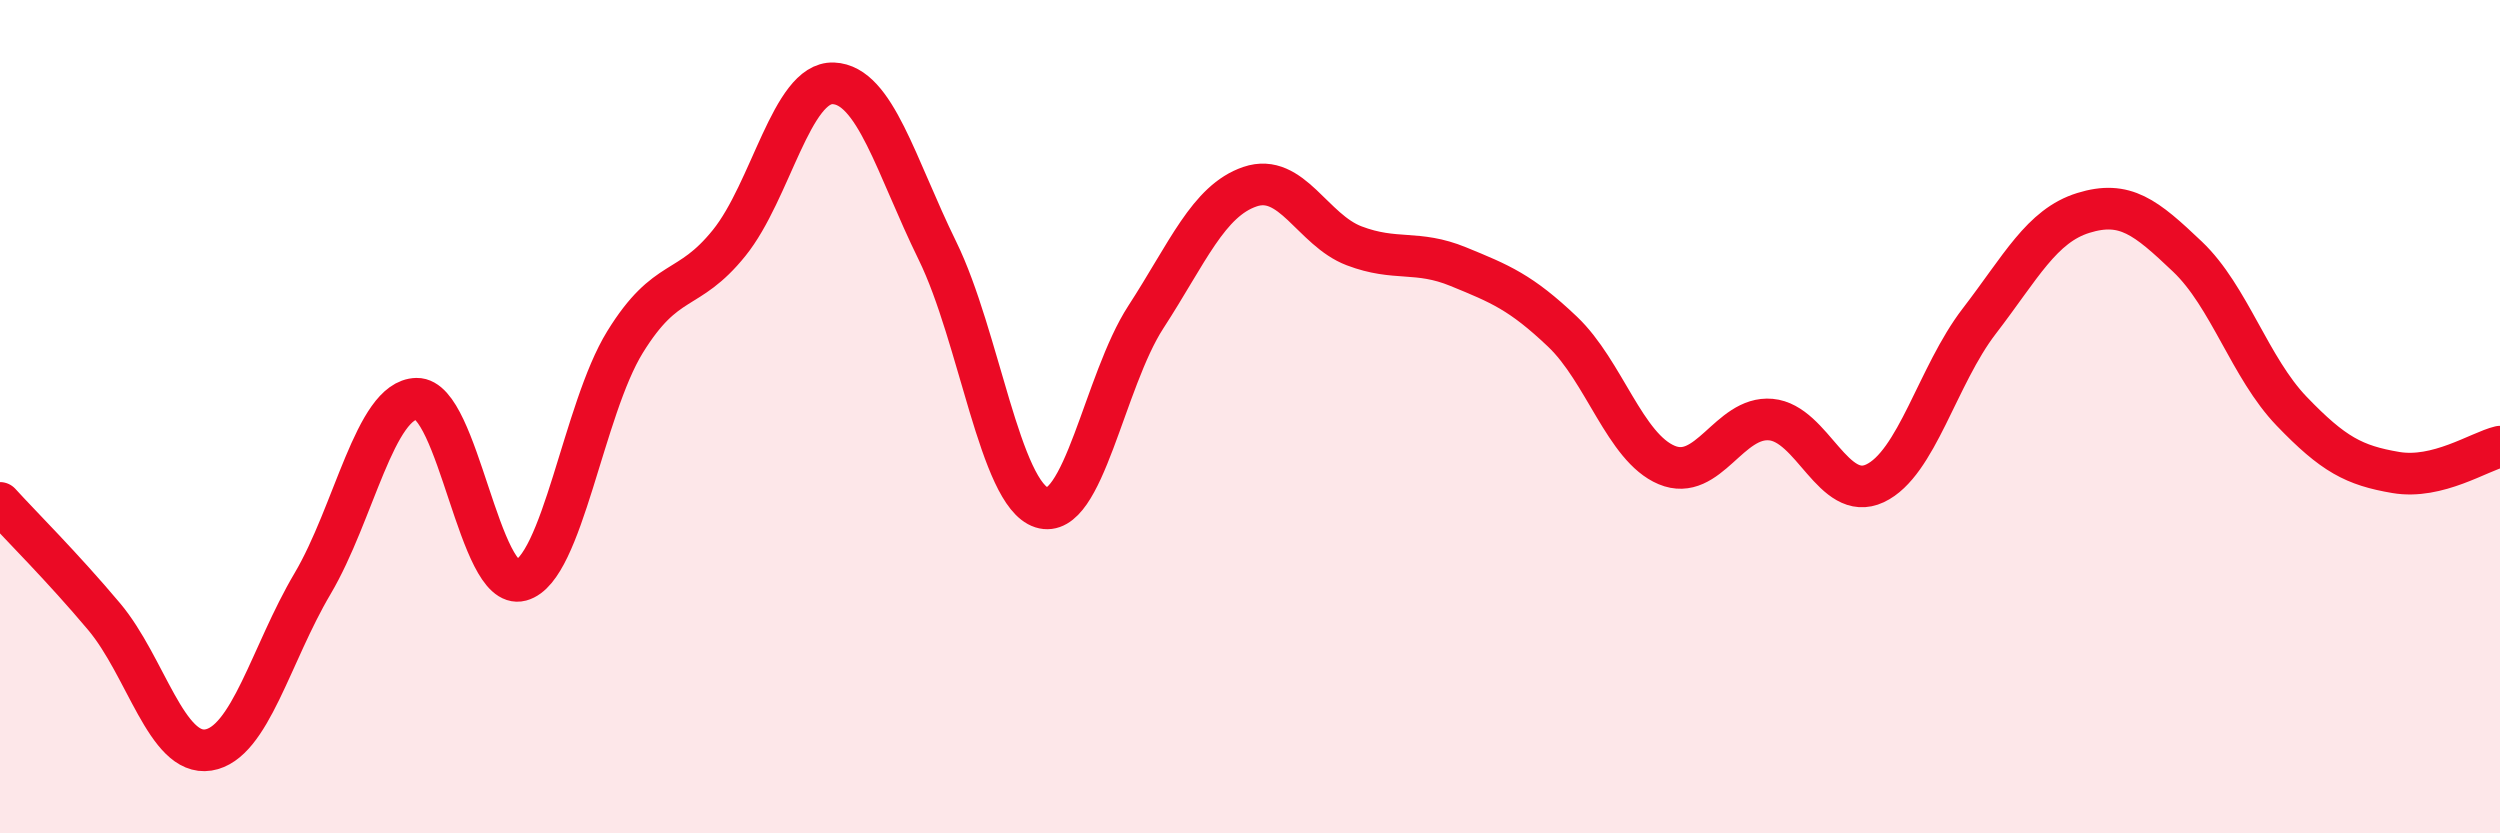
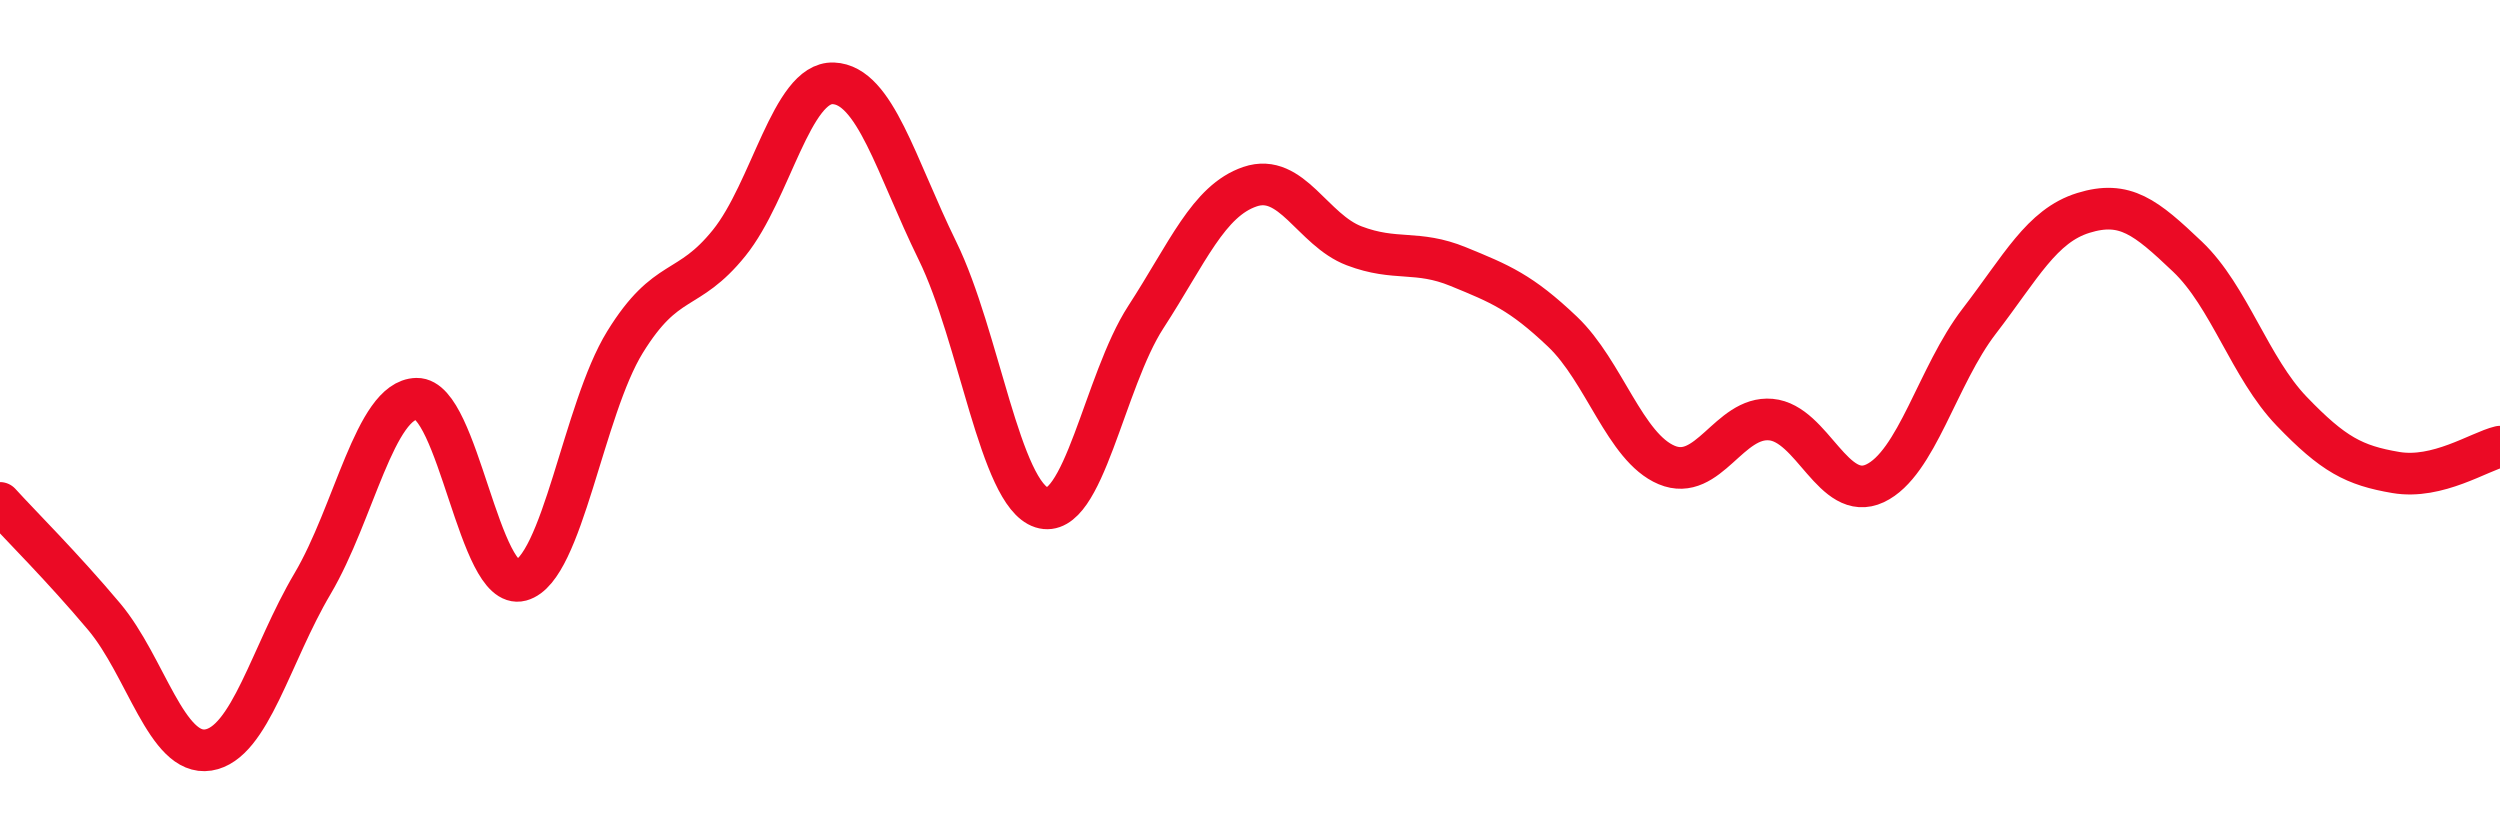
<svg xmlns="http://www.w3.org/2000/svg" width="60" height="20" viewBox="0 0 60 20">
-   <path d="M 0,12.07 C 0.5,12.62 1.5,13.61 2.5,14.8 C 3.5,15.99 4,18.16 5,18 C 6,17.84 6.5,15.7 7.5,14.01 C 8.5,12.32 9,9.59 10,9.57 C 11,9.55 11.5,14.2 12.5,13.93 C 13.5,13.66 14,9.83 15,8.21 C 16,6.59 16.5,7.07 17.5,5.83 C 18.5,4.59 19,1.96 20,2 C 21,2.04 21.5,3.98 22.5,6.02 C 23.5,8.06 24,11.86 25,12.18 C 26,12.5 26.5,9.15 27.5,7.61 C 28.5,6.07 29,4.82 30,4.48 C 31,4.14 31.5,5.52 32.5,5.9 C 33.5,6.28 34,5.99 35,6.4 C 36,6.81 36.5,7.01 37.5,7.96 C 38.5,8.91 39,10.74 40,11.16 C 41,11.58 41.5,9.98 42.5,10.07 C 43.5,10.16 44,12.07 45,11.6 C 46,11.13 46.5,9.01 47.5,7.71 C 48.5,6.41 49,5.42 50,5.11 C 51,4.8 51.5,5.21 52.5,6.16 C 53.5,7.11 54,8.83 55,9.87 C 56,10.91 56.5,11.17 57.5,11.34 C 58.5,11.51 59.5,10.84 60,10.72L60 20L0 20Z" fill="#EB0A25" opacity="0.1" stroke-linecap="round" stroke-linejoin="round" />
  <path d="M 0,12.07 C 0.5,12.62 1.5,13.61 2.5,14.8 C 3.5,15.99 4,18.16 5,18 C 6,17.84 6.5,15.7 7.5,14.01 C 8.5,12.32 9,9.59 10,9.57 C 11,9.55 11.5,14.2 12.5,13.93 C 13.5,13.66 14,9.83 15,8.21 C 16,6.59 16.5,7.07 17.5,5.83 C 18.5,4.59 19,1.96 20,2 C 21,2.04 21.5,3.98 22.5,6.02 C 23.5,8.06 24,11.86 25,12.18 C 26,12.5 26.5,9.15 27.5,7.61 C 28.5,6.07 29,4.82 30,4.48 C 31,4.14 31.5,5.52 32.5,5.9 C 33.5,6.28 34,5.99 35,6.4 C 36,6.81 36.5,7.01 37.5,7.96 C 38.5,8.91 39,10.74 40,11.16 C 41,11.58 41.5,9.98 42.5,10.07 C 43.5,10.16 44,12.07 45,11.6 C 46,11.13 46.5,9.01 47.5,7.71 C 48.5,6.41 49,5.42 50,5.11 C 51,4.8 51.5,5.21 52.5,6.16 C 53.5,7.11 54,8.83 55,9.87 C 56,10.91 56.5,11.17 57.5,11.34 C 58.5,11.51 59.5,10.84 60,10.72" stroke="#EB0A25" stroke-width="1" fill="none" stroke-linecap="round" stroke-linejoin="round" />
</svg>